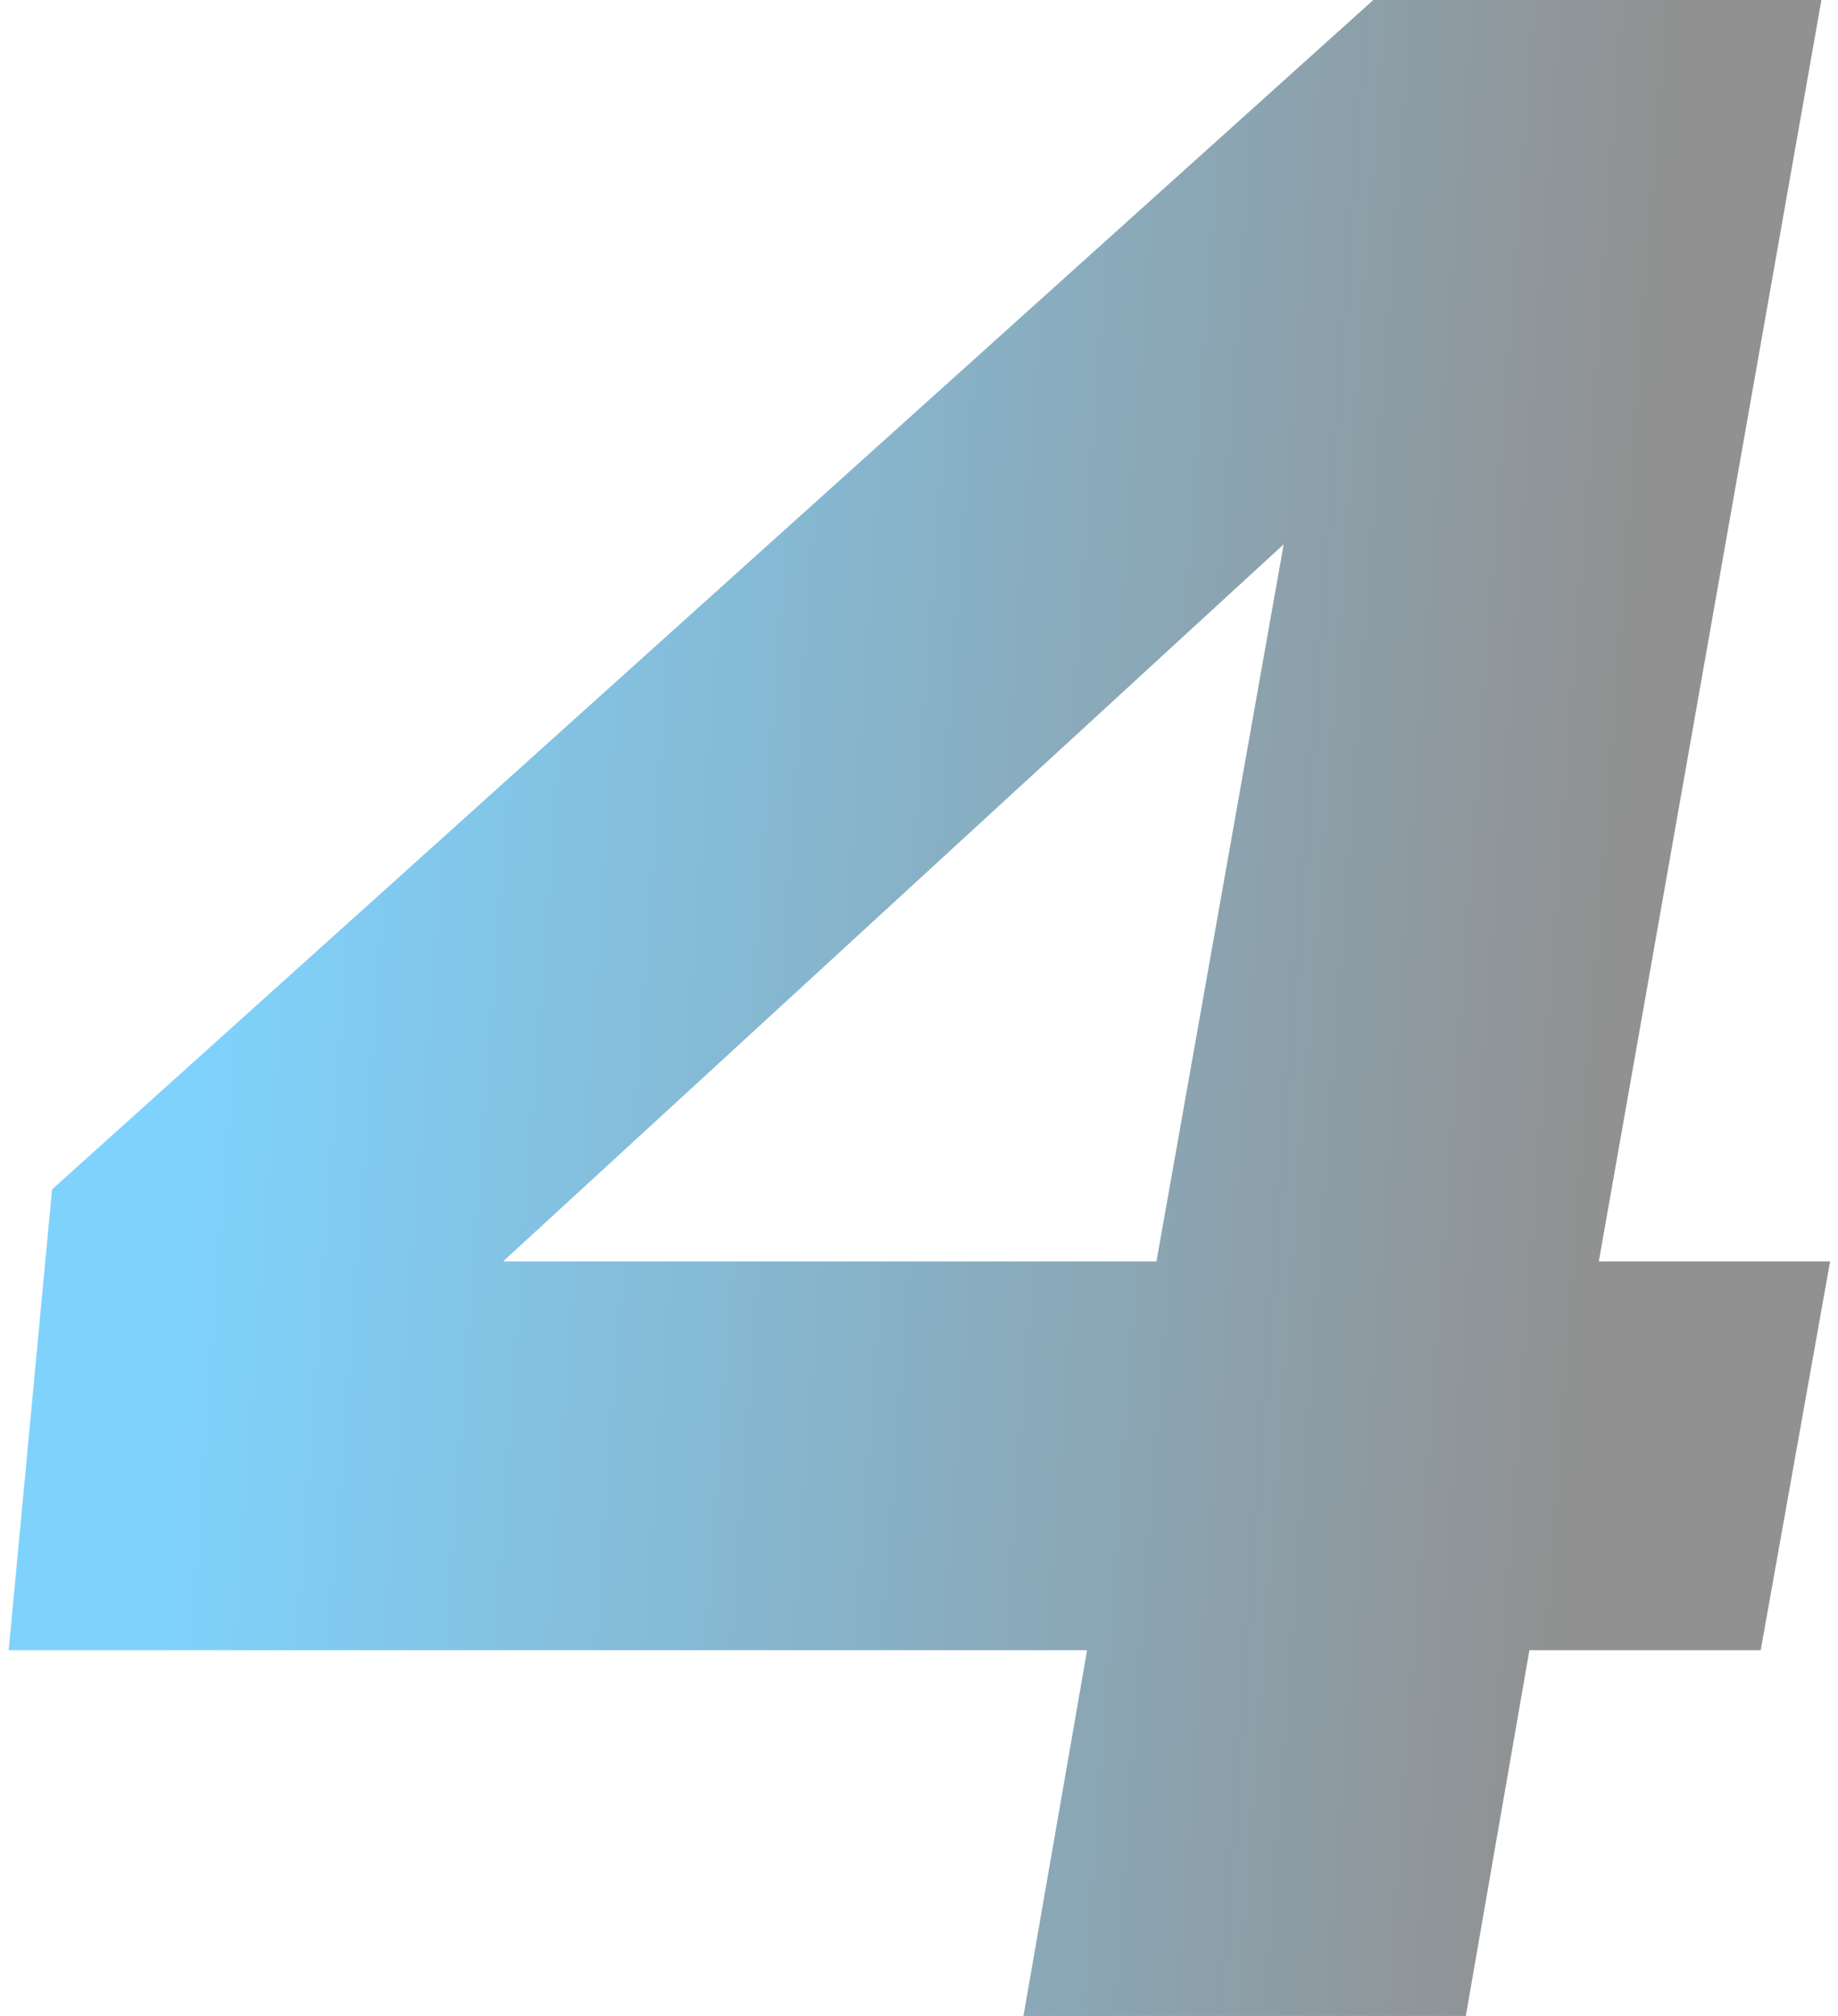
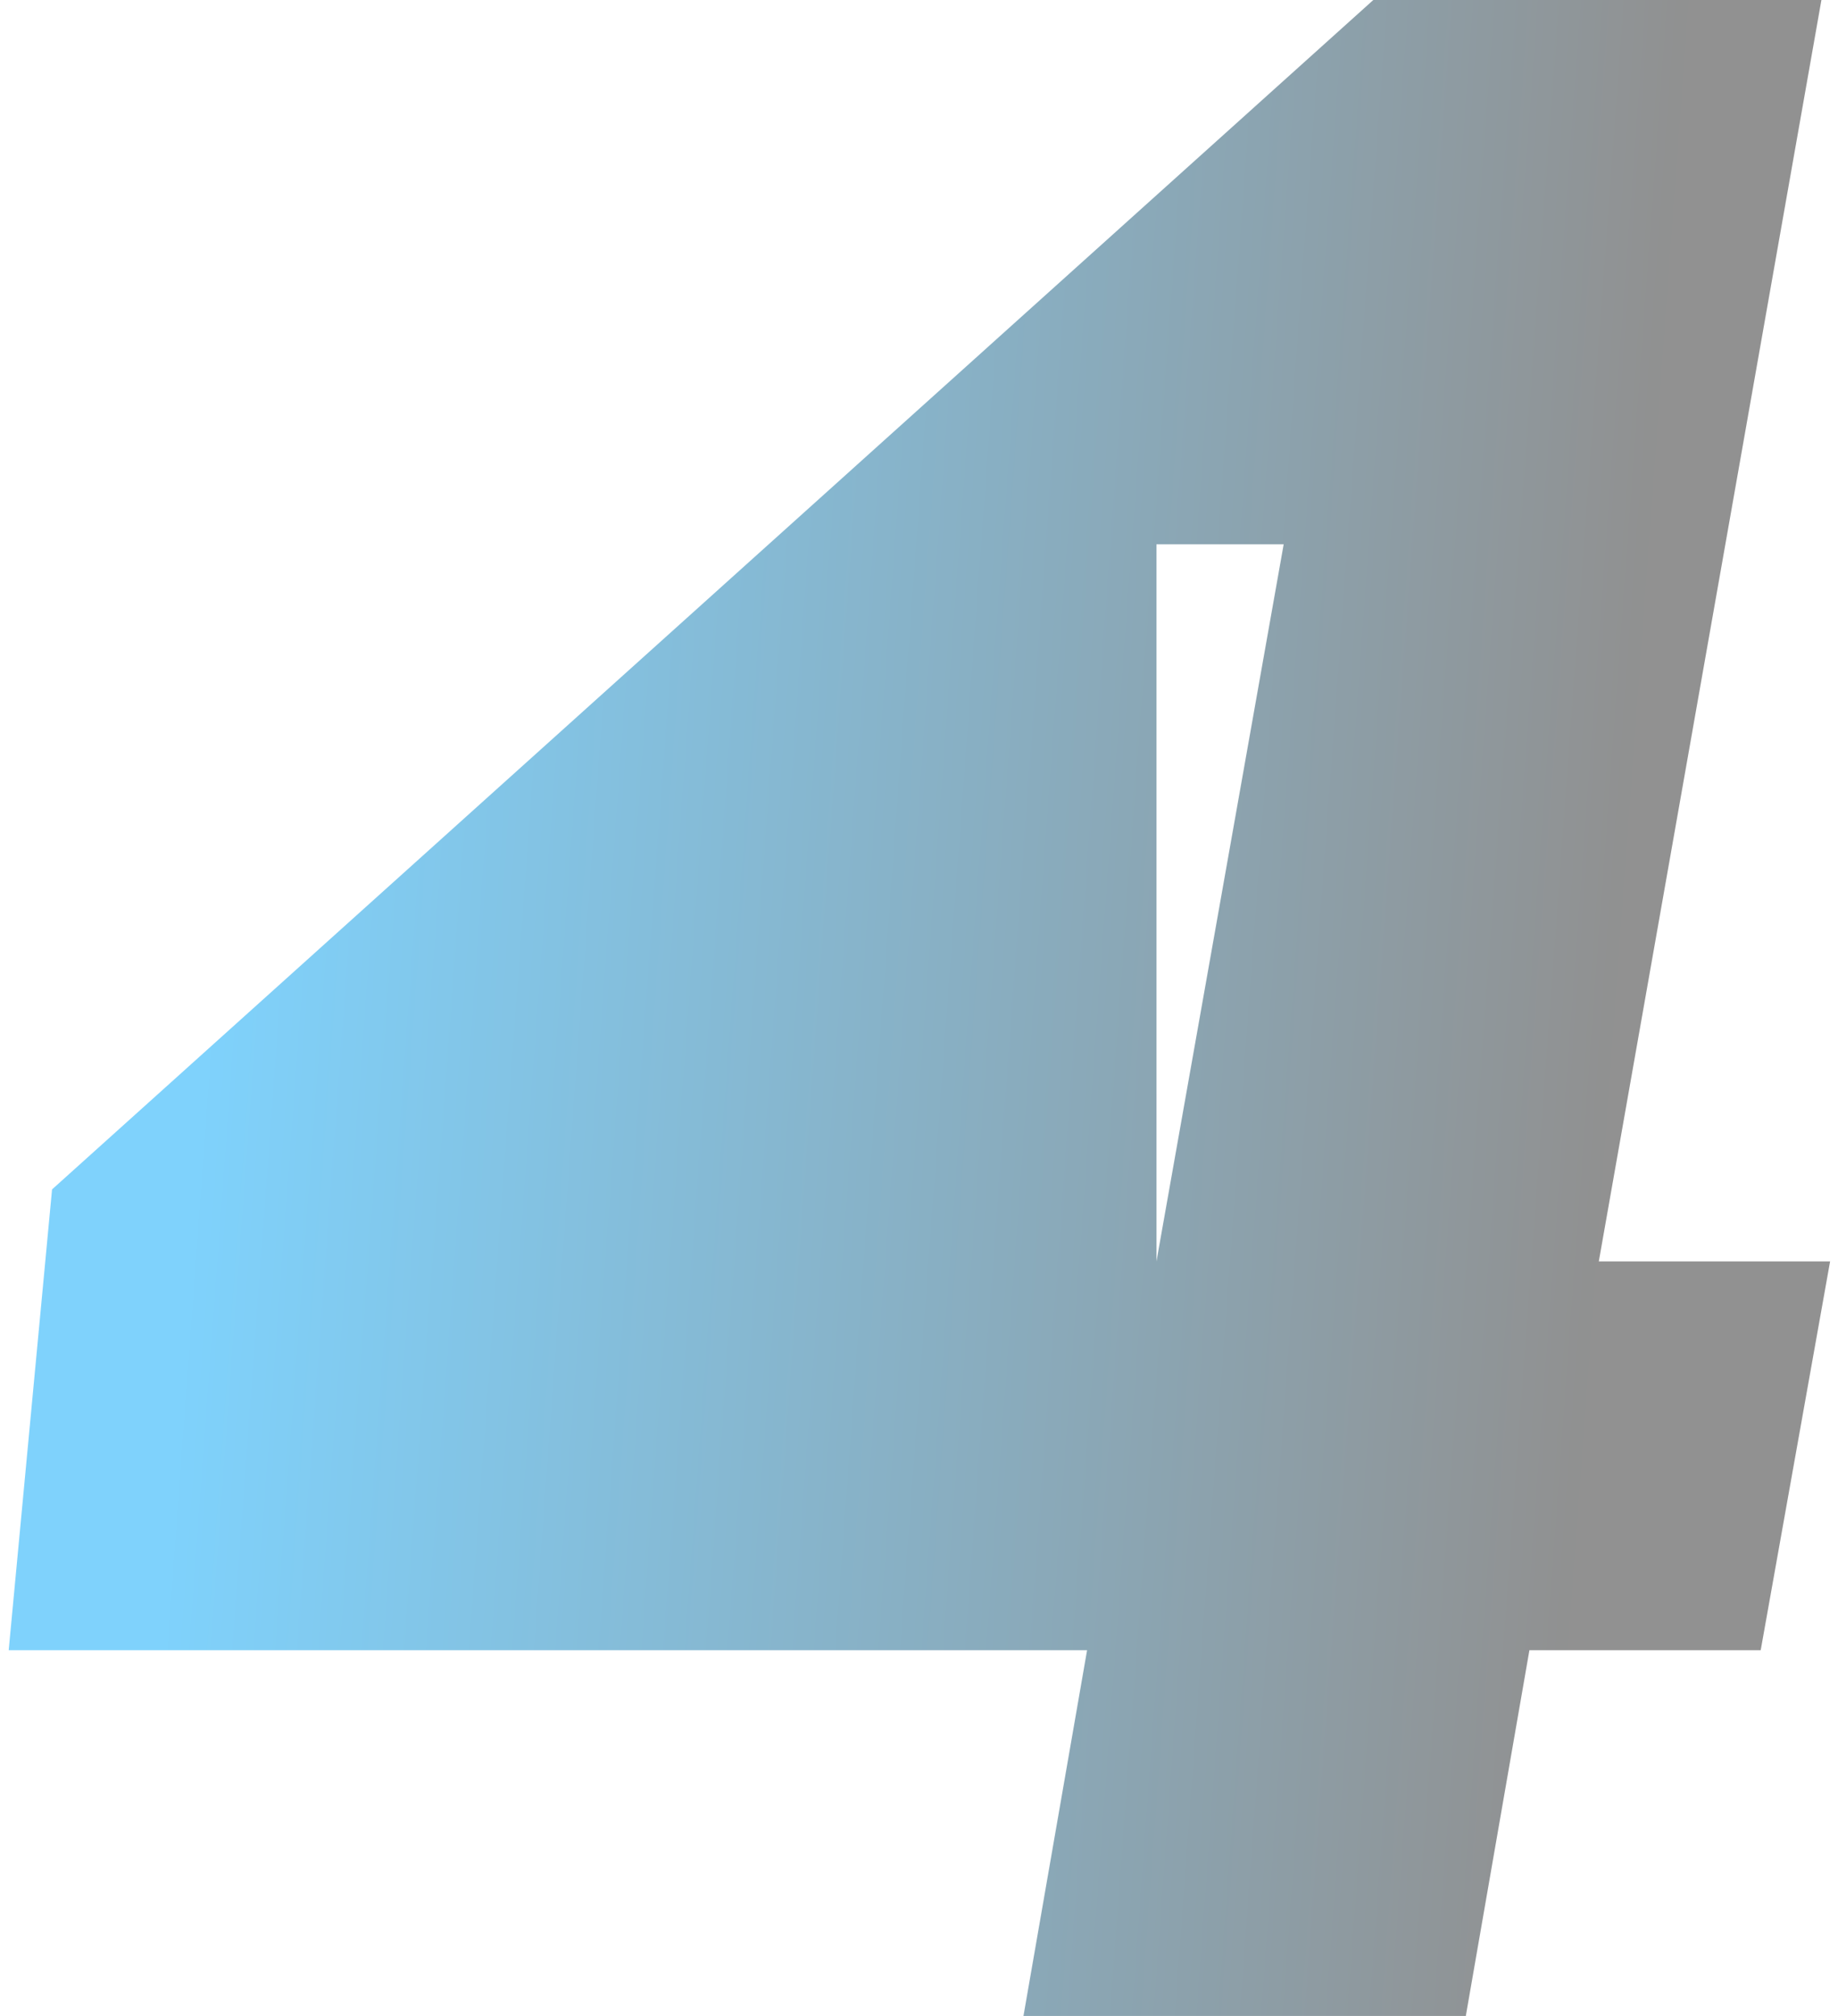
<svg xmlns="http://www.w3.org/2000/svg" width="93" height="102" viewBox="0 0 93 102" fill="none">
-   <path opacity="0.5" d="M92.161 0L80.897 63.823H92.6L89.089 83.494H77.386L74.168 102H51.786L55.005 83.494H0.44L2.634 60.18L69.487 0H92.161ZM58.515 63.823L64.952 27.54L25.455 63.823H58.515Z" fill="url(#paint0_linear_2595_11305)" />
+   <path opacity="0.5" d="M92.161 0L80.897 63.823H92.6L89.089 83.494H77.386L74.168 102H51.786L55.005 83.494H0.44L2.634 60.18L69.487 0H92.161ZM58.515 63.823L64.952 27.54H58.515Z" fill="url(#paint0_linear_2595_11305)" />
  <defs>
    <linearGradient id="paint0_linear_2595_11305" x1="10.44" y1="56.5" x2="80.928" y2="61.663" gradientUnits="userSpaceOnUse">
      <stop stop-color="#00A5F9" />
      <stop offset="1" stop-color="#232323" />
    </linearGradient>
  </defs>
</svg>